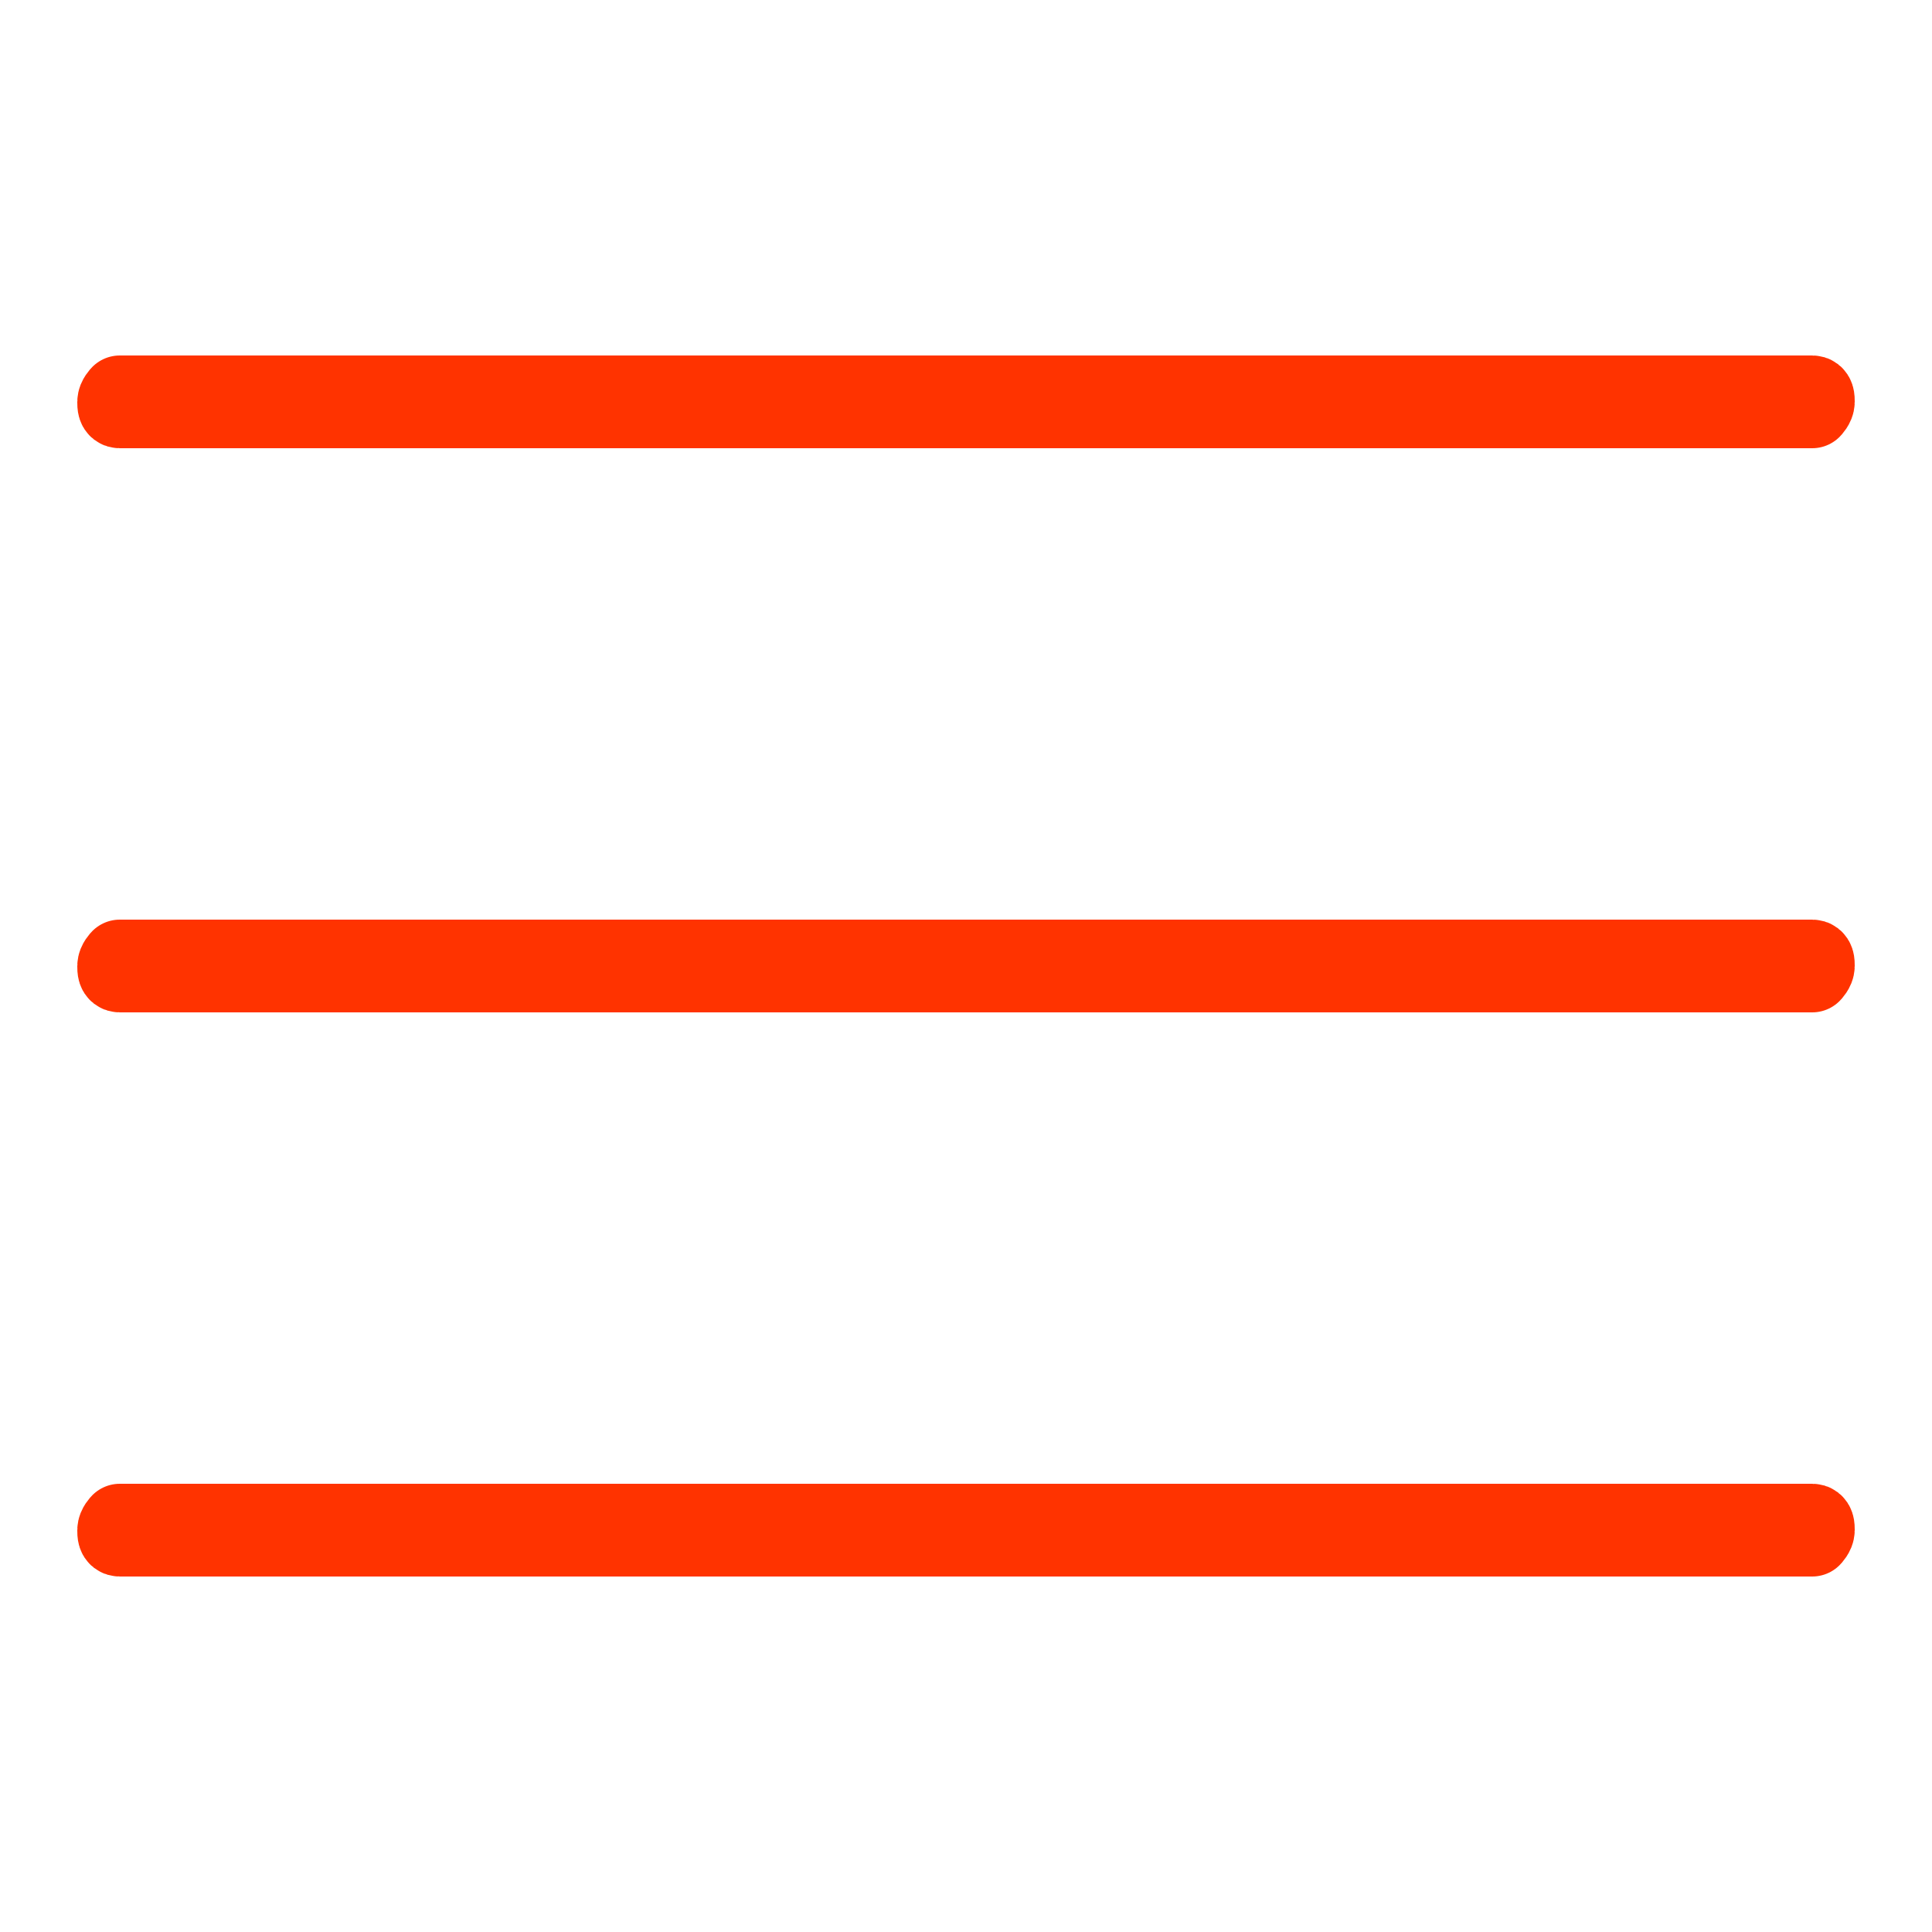
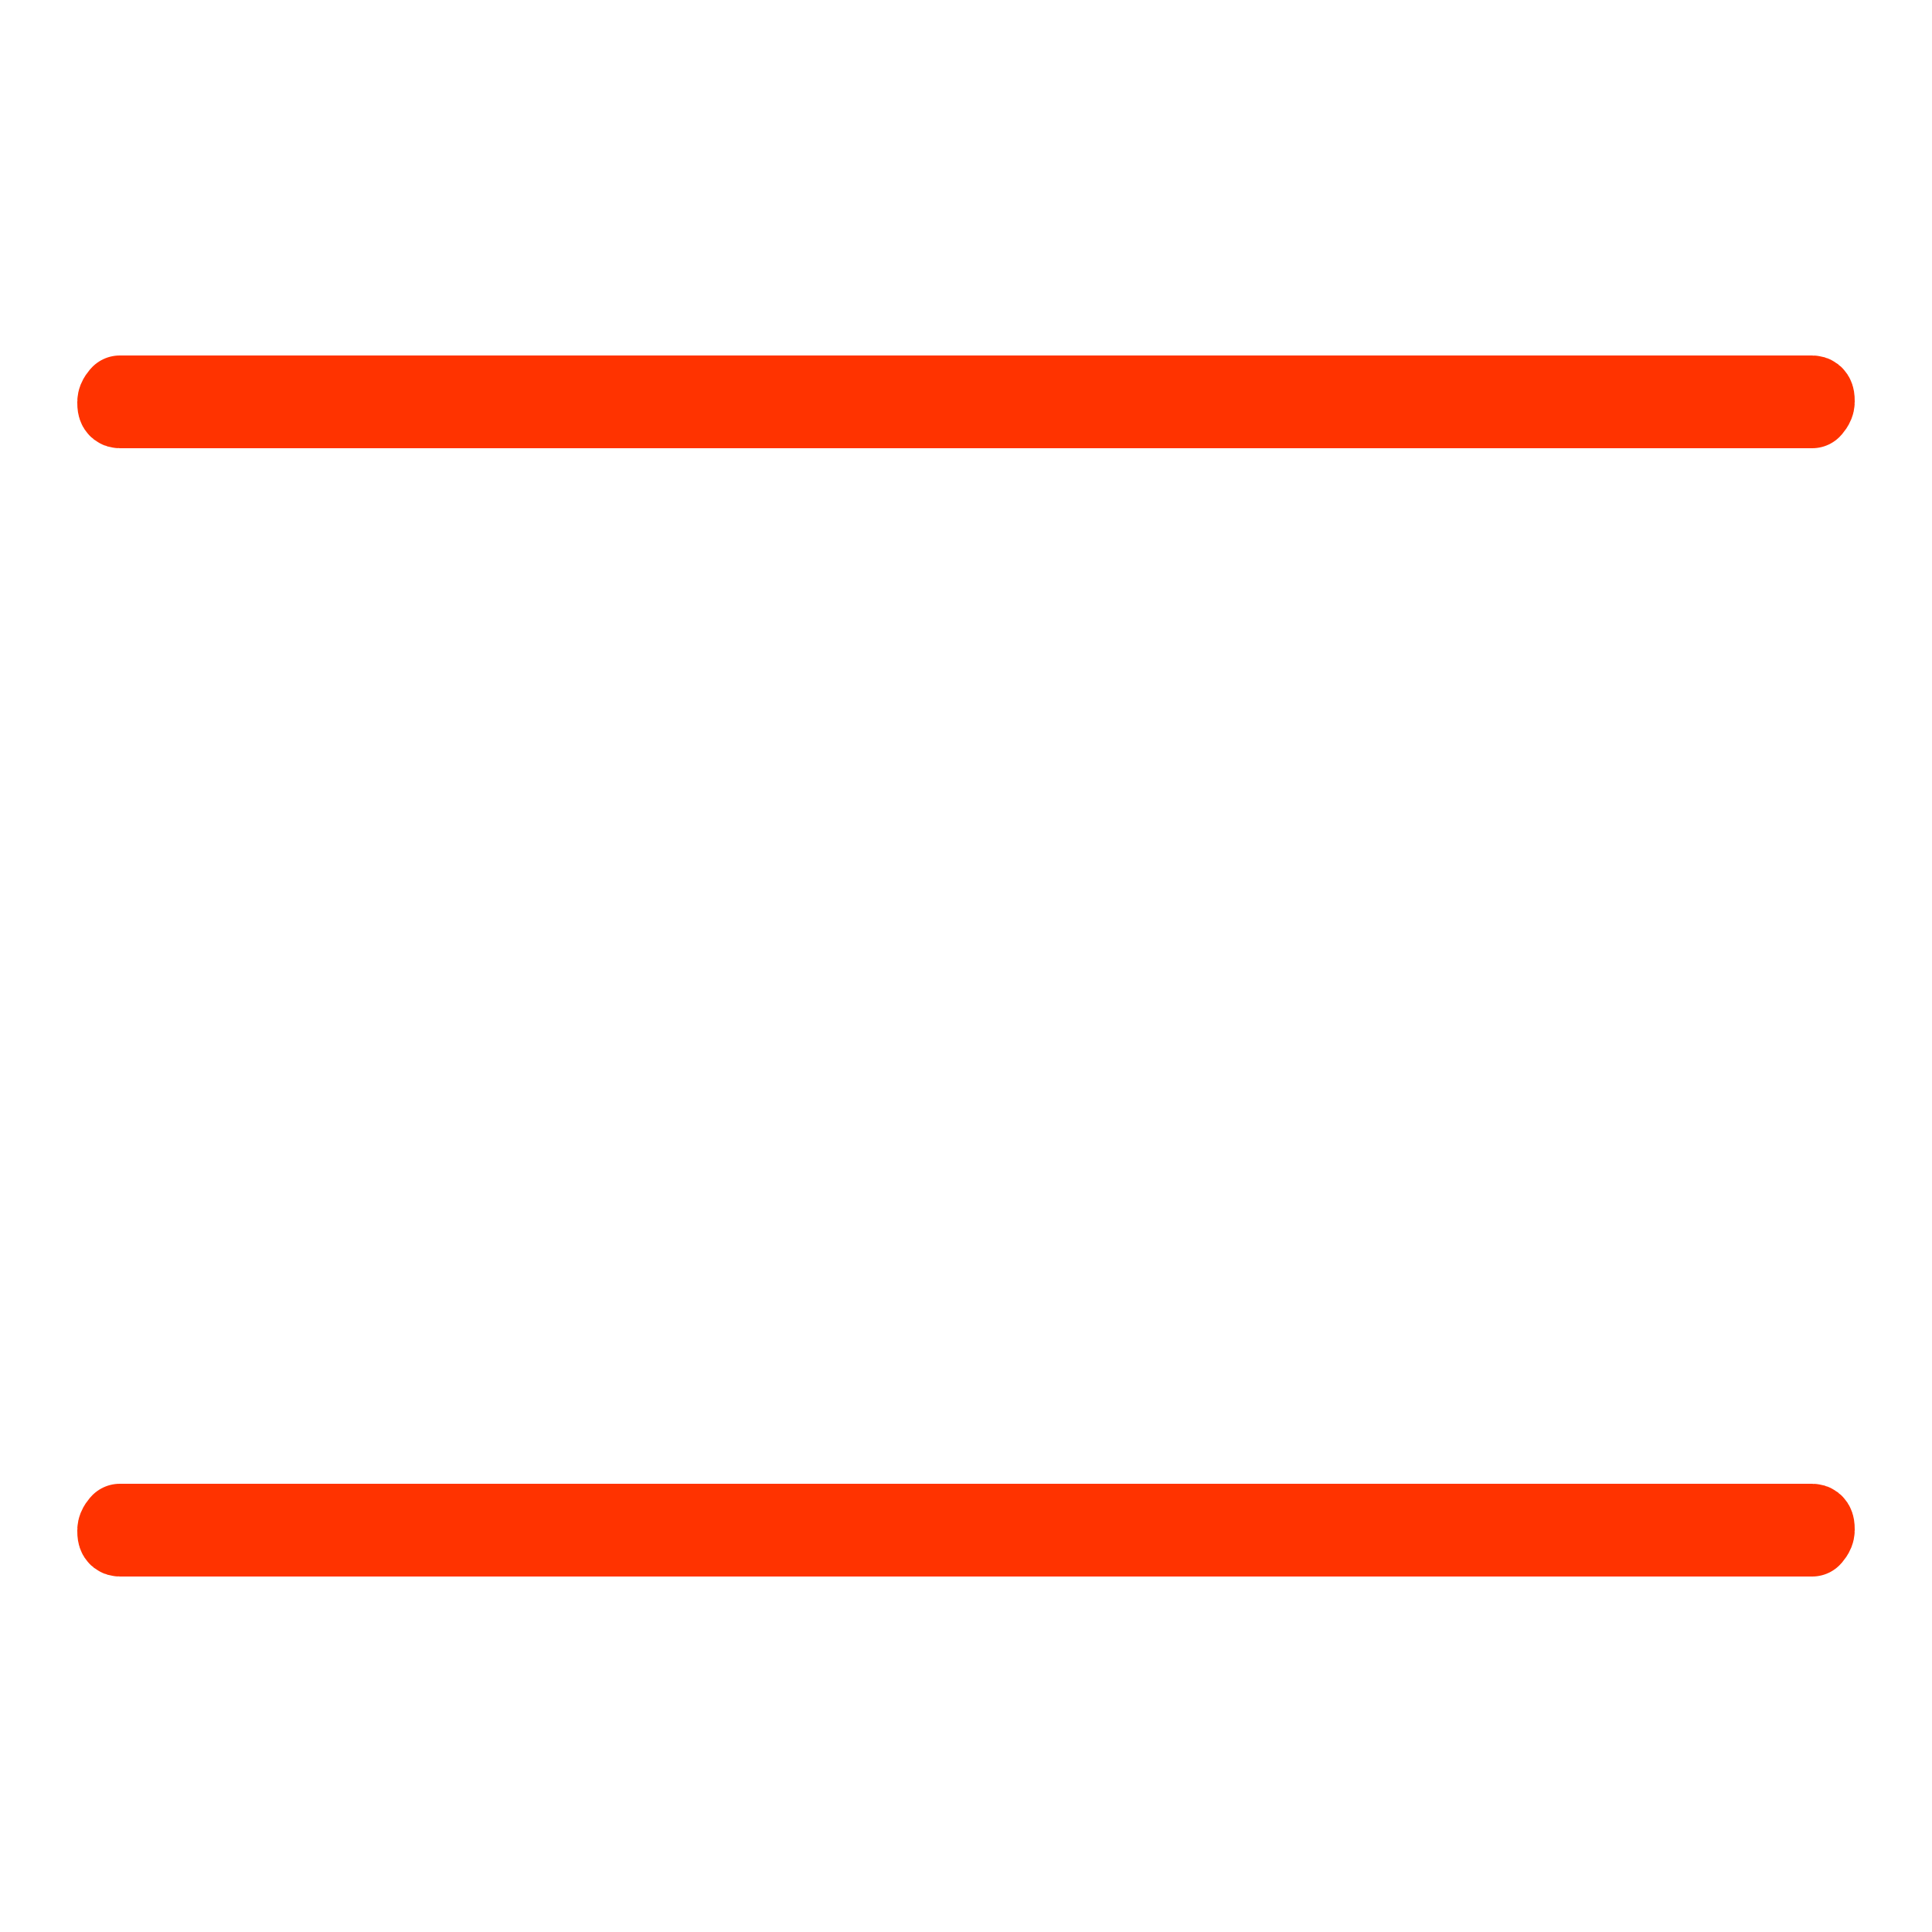
<svg xmlns="http://www.w3.org/2000/svg" version="1.1" id="Vrstva_1" x="0px" y="0px" viewBox="0 0 50 50" enable-background="new 0 0 50 50" xml:space="preserve">
  <g>
    <path fill="none" stroke="#FF3300" stroke-width="2" stroke-linejoin="round" stroke-miterlimit="10" d="M3,10.4   c0-0.1,0.1-0.2,0.1-0.2h43.8c0.1,0,0.1,0.1,0.1,0.2s-0.1,0.2-0.1,0.2H3.1C3,10.6,3,10.5,3,10.4z" />
-     <path fill="none" stroke="#FF3300" stroke-width="2" stroke-linejoin="round" stroke-miterlimit="10" d="M3,25   c0-0.1,0.1-0.2,0.1-0.2h43.8c0.1,0,0.1,0.1,0.1,0.2s-0.1,0.2-0.1,0.2H3.1C3,25.2,3,25.1,3,25z" />
    <path fill="none" stroke="#FF3300" stroke-width="2" stroke-linejoin="round" stroke-miterlimit="10" d="M3,39.6   c0-0.1,0.1-0.2,0.1-0.2h43.8c0.1,0,0.1,0.1,0.1,0.2s-0.1,0.2-0.1,0.2H3.1C3,39.8,3,39.7,3,39.6z" />
  </g>
</svg>